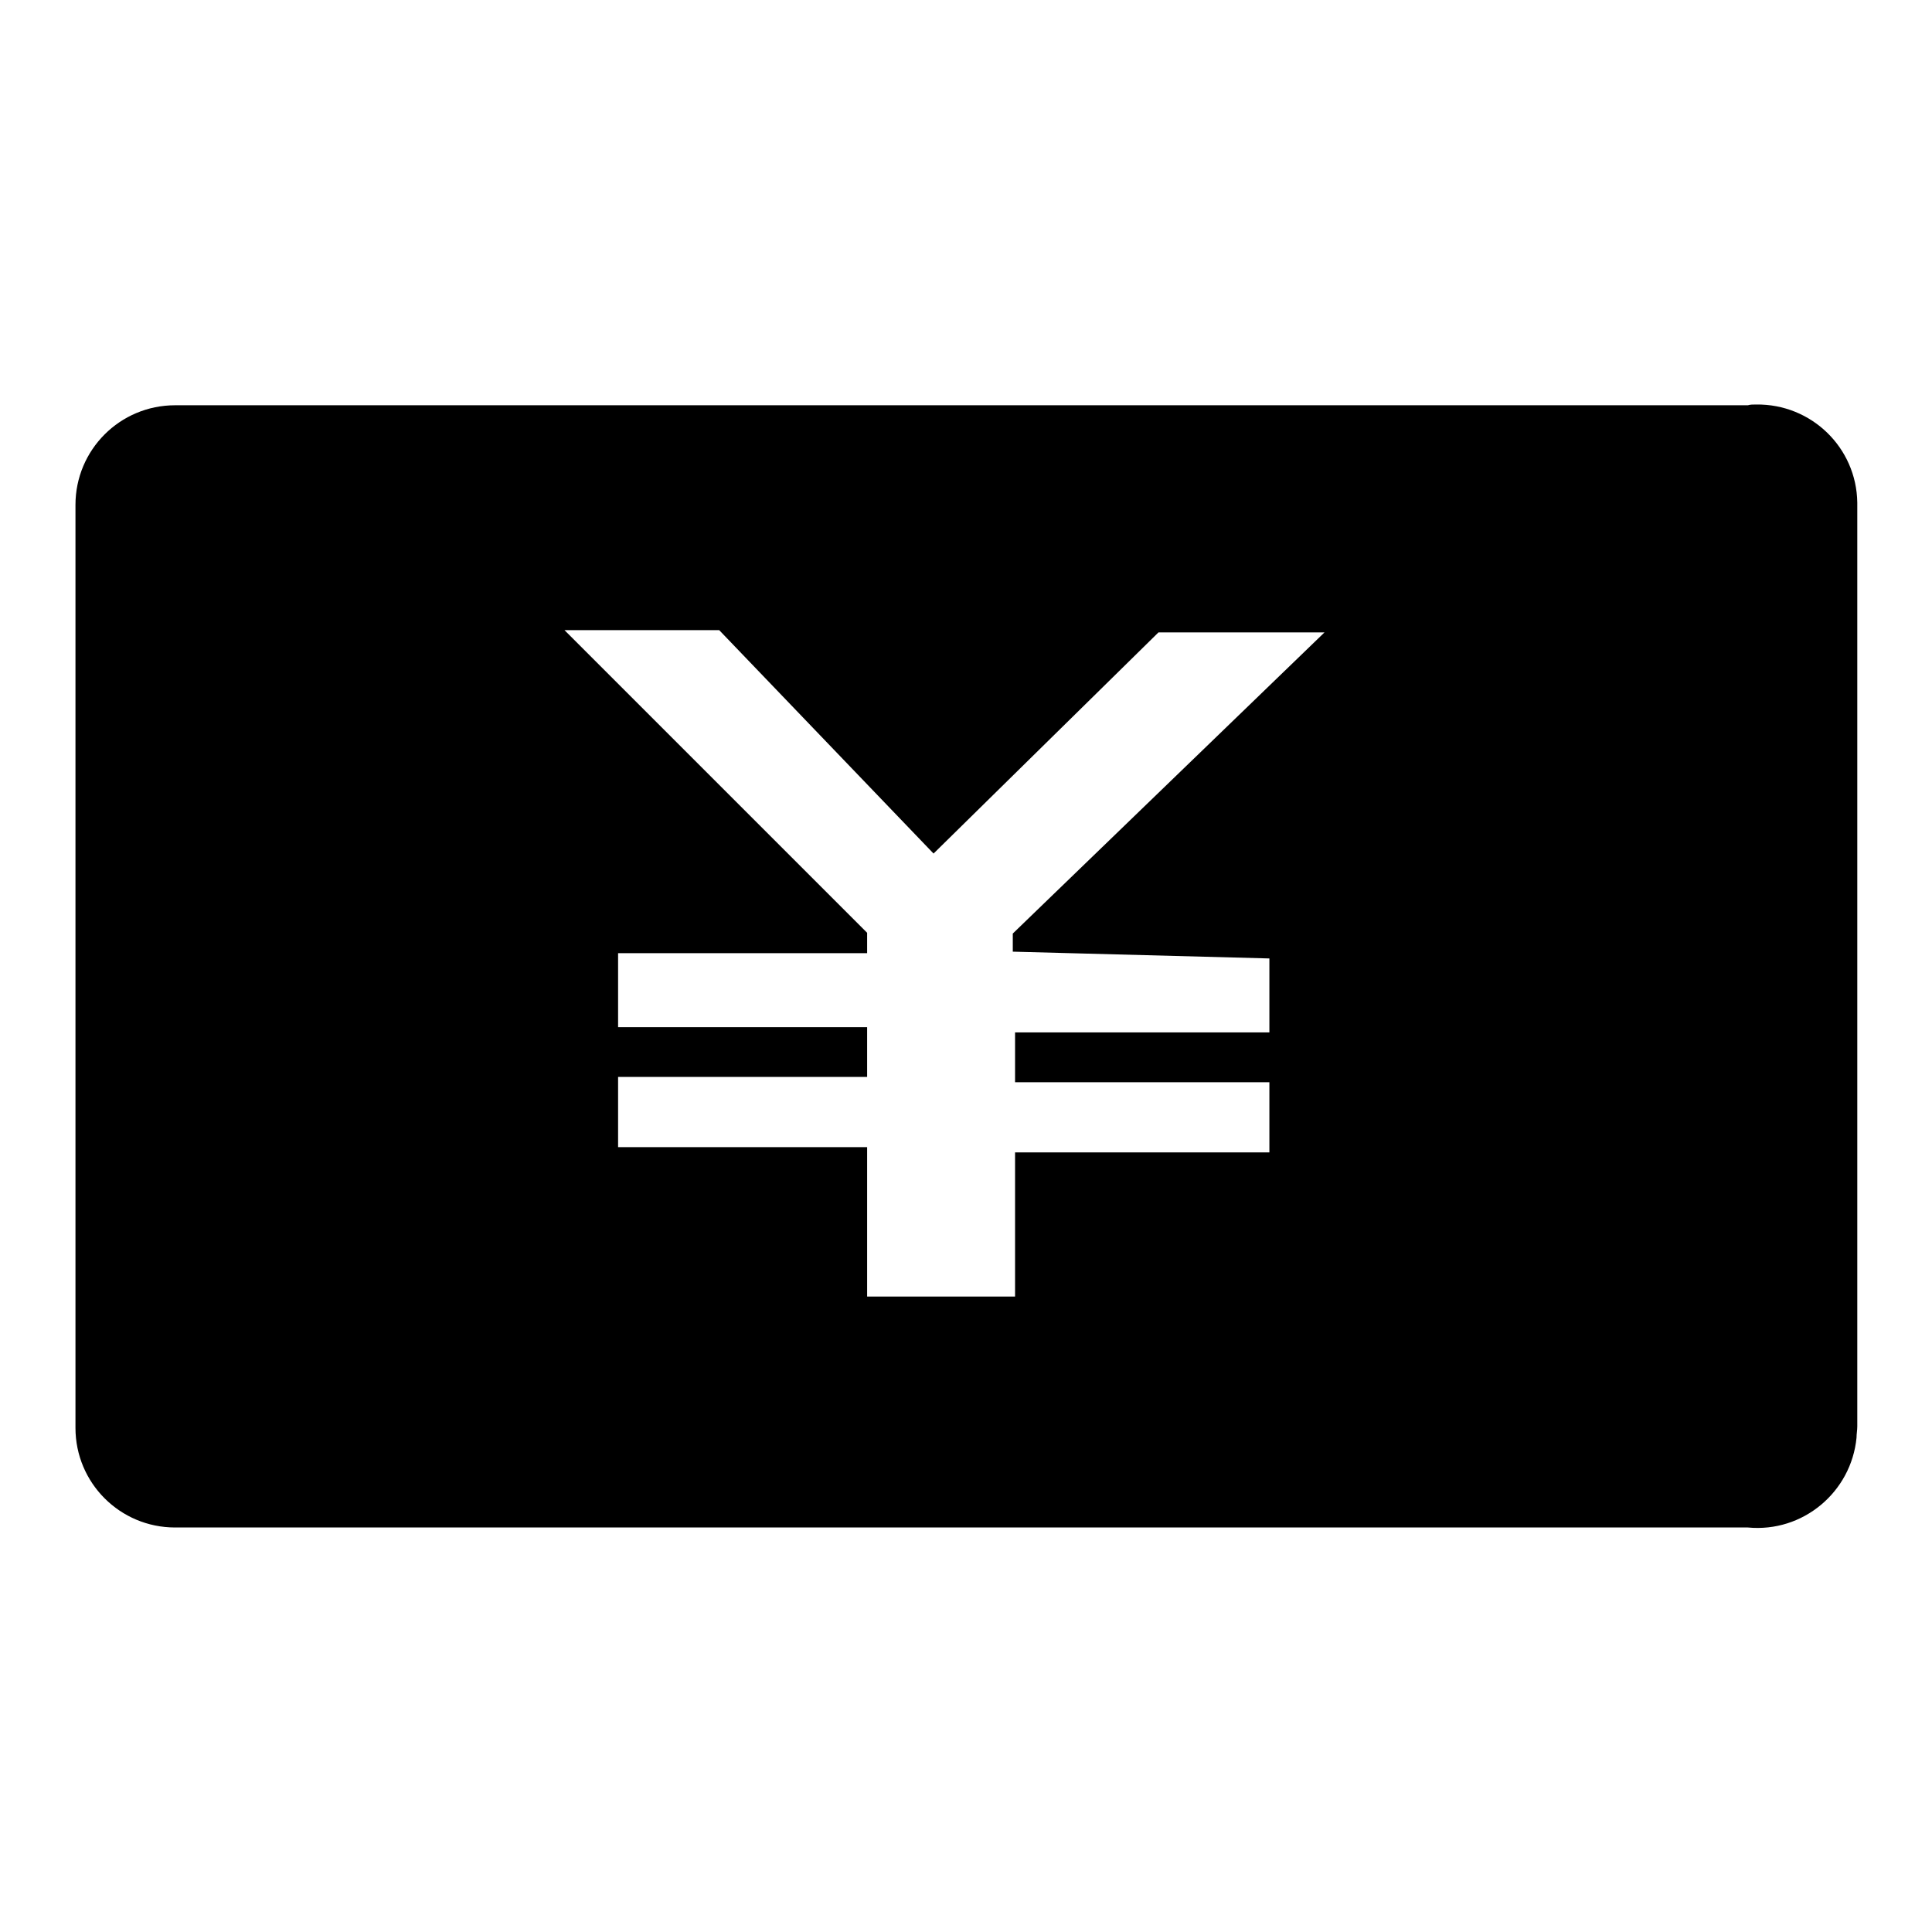
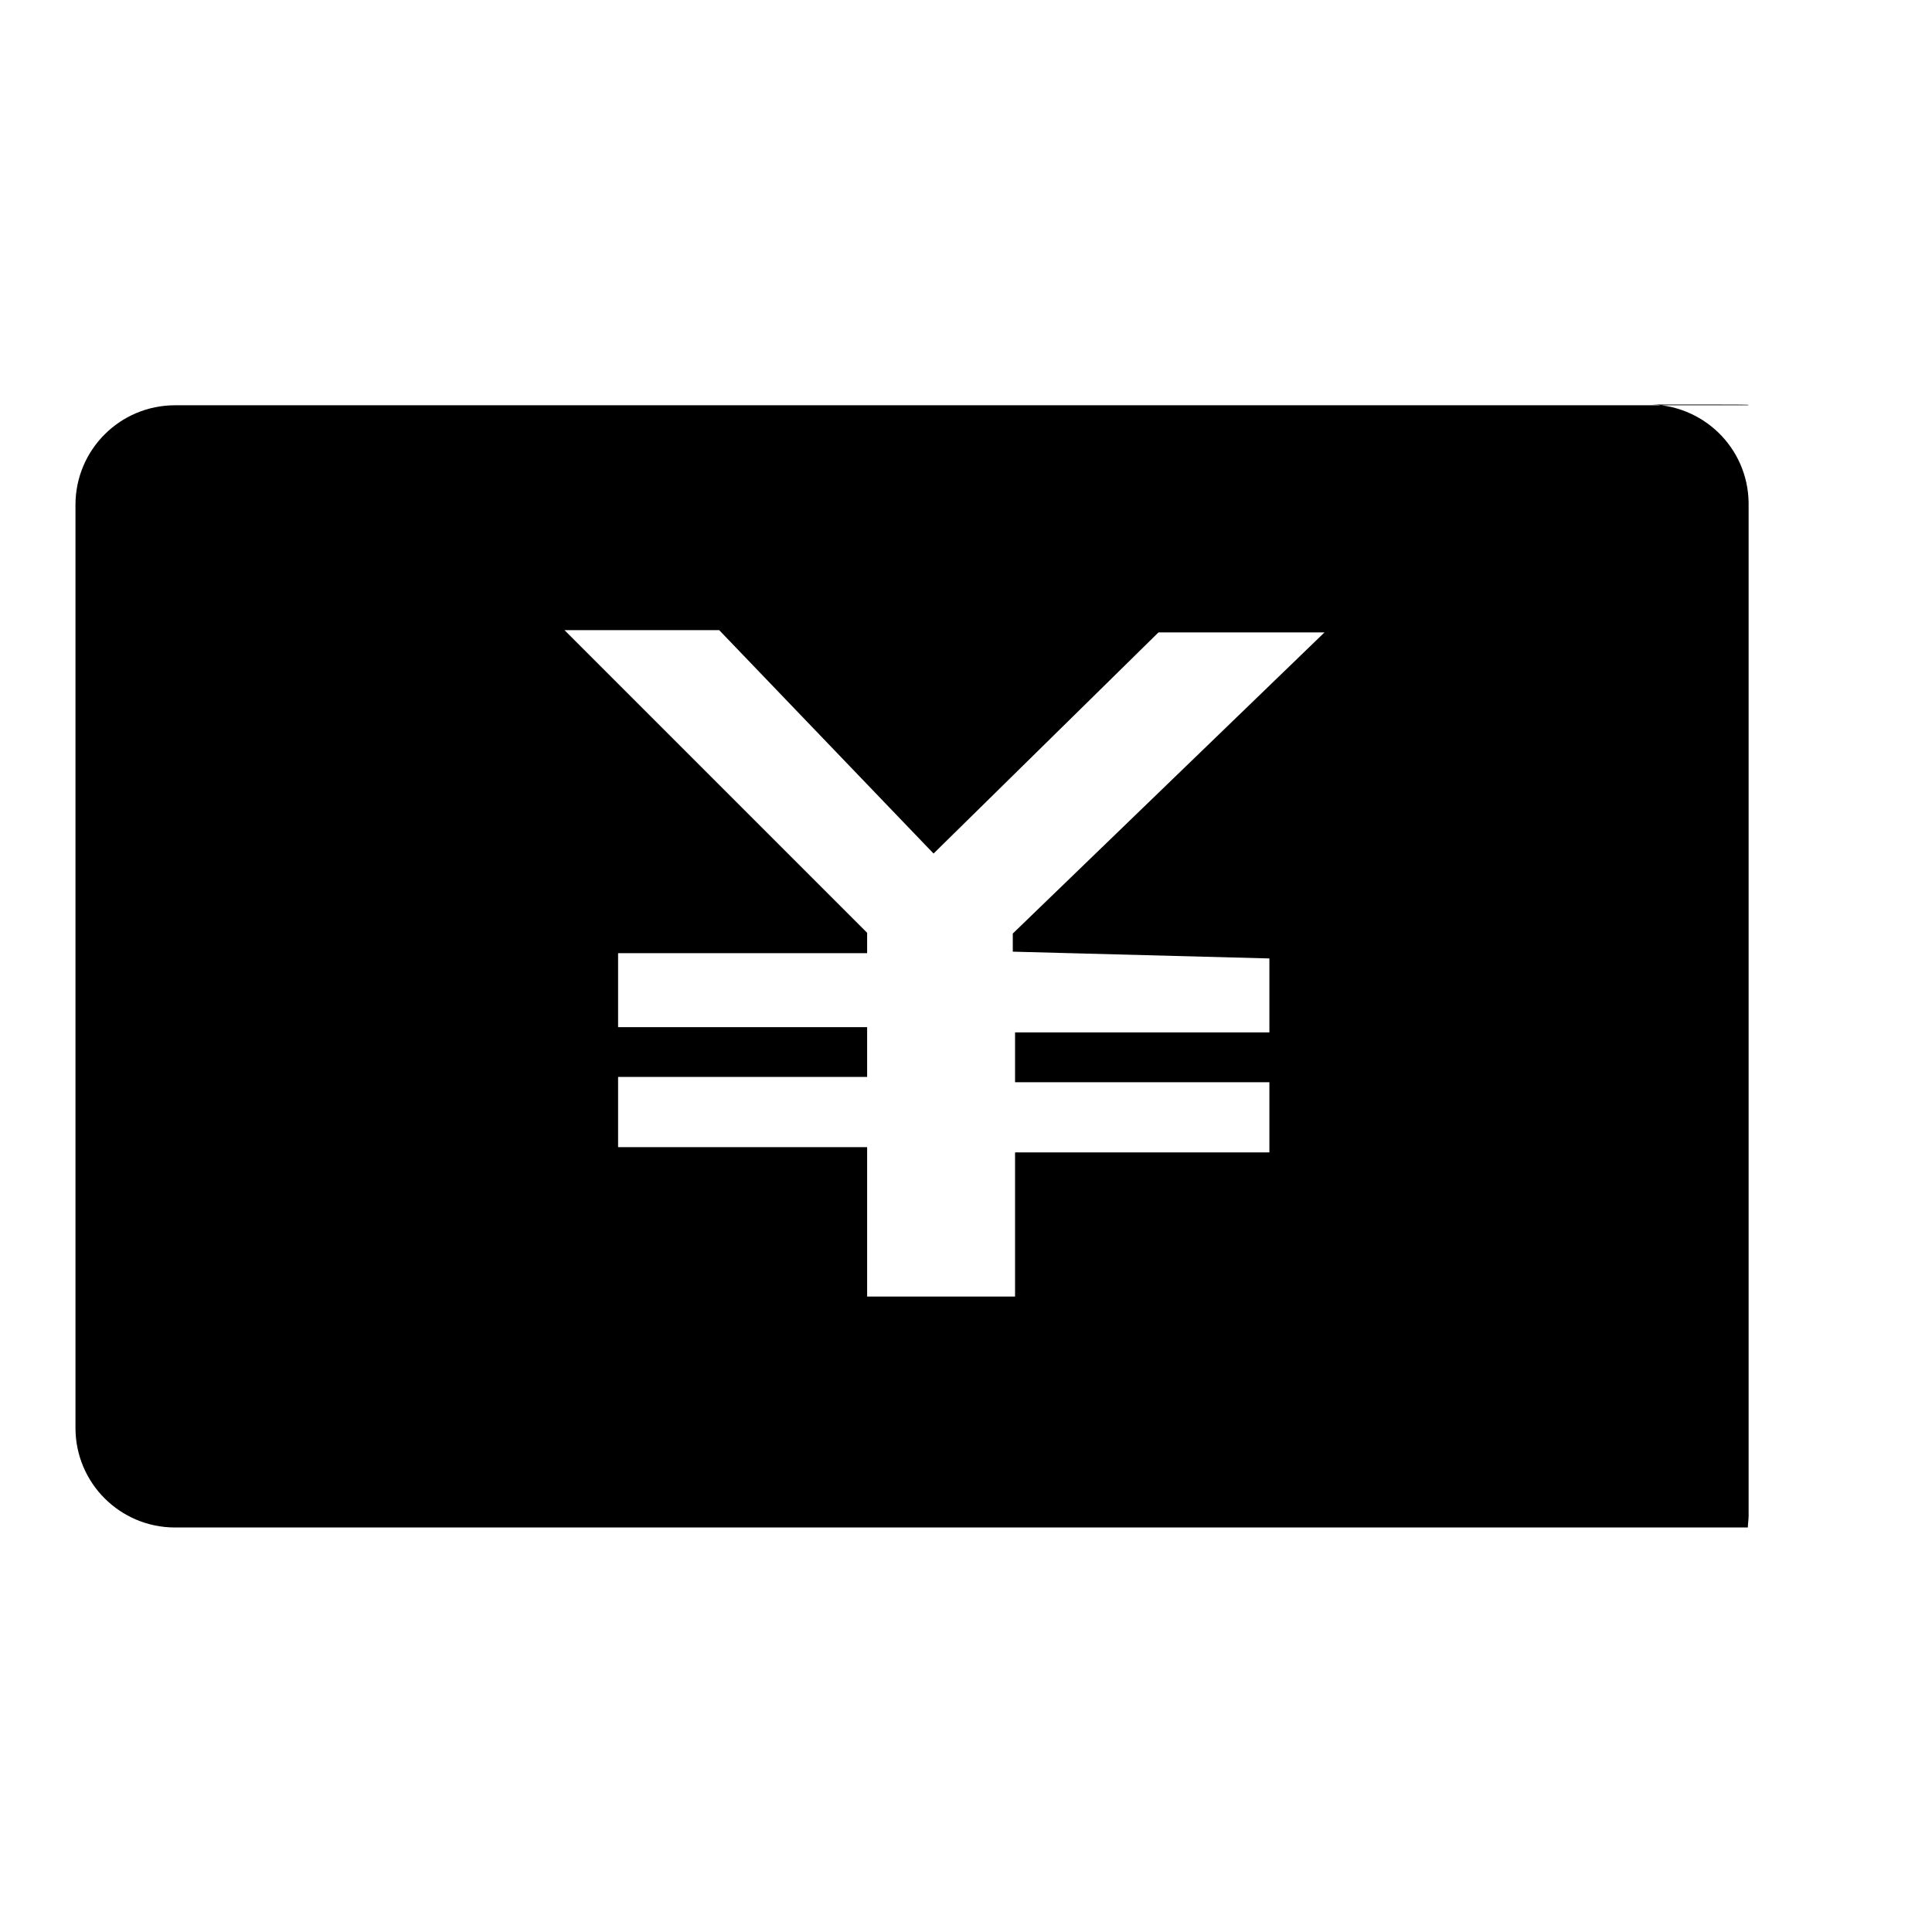
<svg xmlns="http://www.w3.org/2000/svg" version="1.1" x="0px" y="0px" viewBox="0 0 256 256" enable-background="new 0 0 256 256" xml:space="preserve">
  <g>
-     <path fill="#000000" d="M231.6,53.7H23.2c-7.3,0-13.2,5.9-13.2,13.2v122.3c0,7.3,5.9,13.2,13.2,13.2l0,0h208.4 c7.3,0.7,13.7-4.7,14.4-11.9c0-0.5,0.1-1,0.1-1.5V66.6c-0.1-7.3-6.1-13.1-13.4-13C232.3,53.6,231.9,53.6,231.6,53.7z M168.2,127 v9.8h-33.7v6.6h33.7v9.3h-33.7v19.1h-19.6V152h-33v-9.3h33v-6.6h-33v-9.8h33v-2.7L74.8,83.5h20.5l28.4,29.6l29.8-29.3h22 l-41.3,39.9v2.4L168.2,127z" />
+     <path fill="#000000" d="M231.6,53.7H23.2c-7.3,0-13.2,5.9-13.2,13.2v122.3c0,7.3,5.9,13.2,13.2,13.2l0,0h208.4 c0-0.5,0.1-1,0.1-1.5V66.6c-0.1-7.3-6.1-13.1-13.4-13C232.3,53.6,231.9,53.6,231.6,53.7z M168.2,127 v9.8h-33.7v6.6h33.7v9.3h-33.7v19.1h-19.6V152h-33v-9.3h33v-6.6h-33v-9.8h33v-2.7L74.8,83.5h20.5l28.4,29.6l29.8-29.3h22 l-41.3,39.9v2.4L168.2,127z" />
  </g>
</svg>